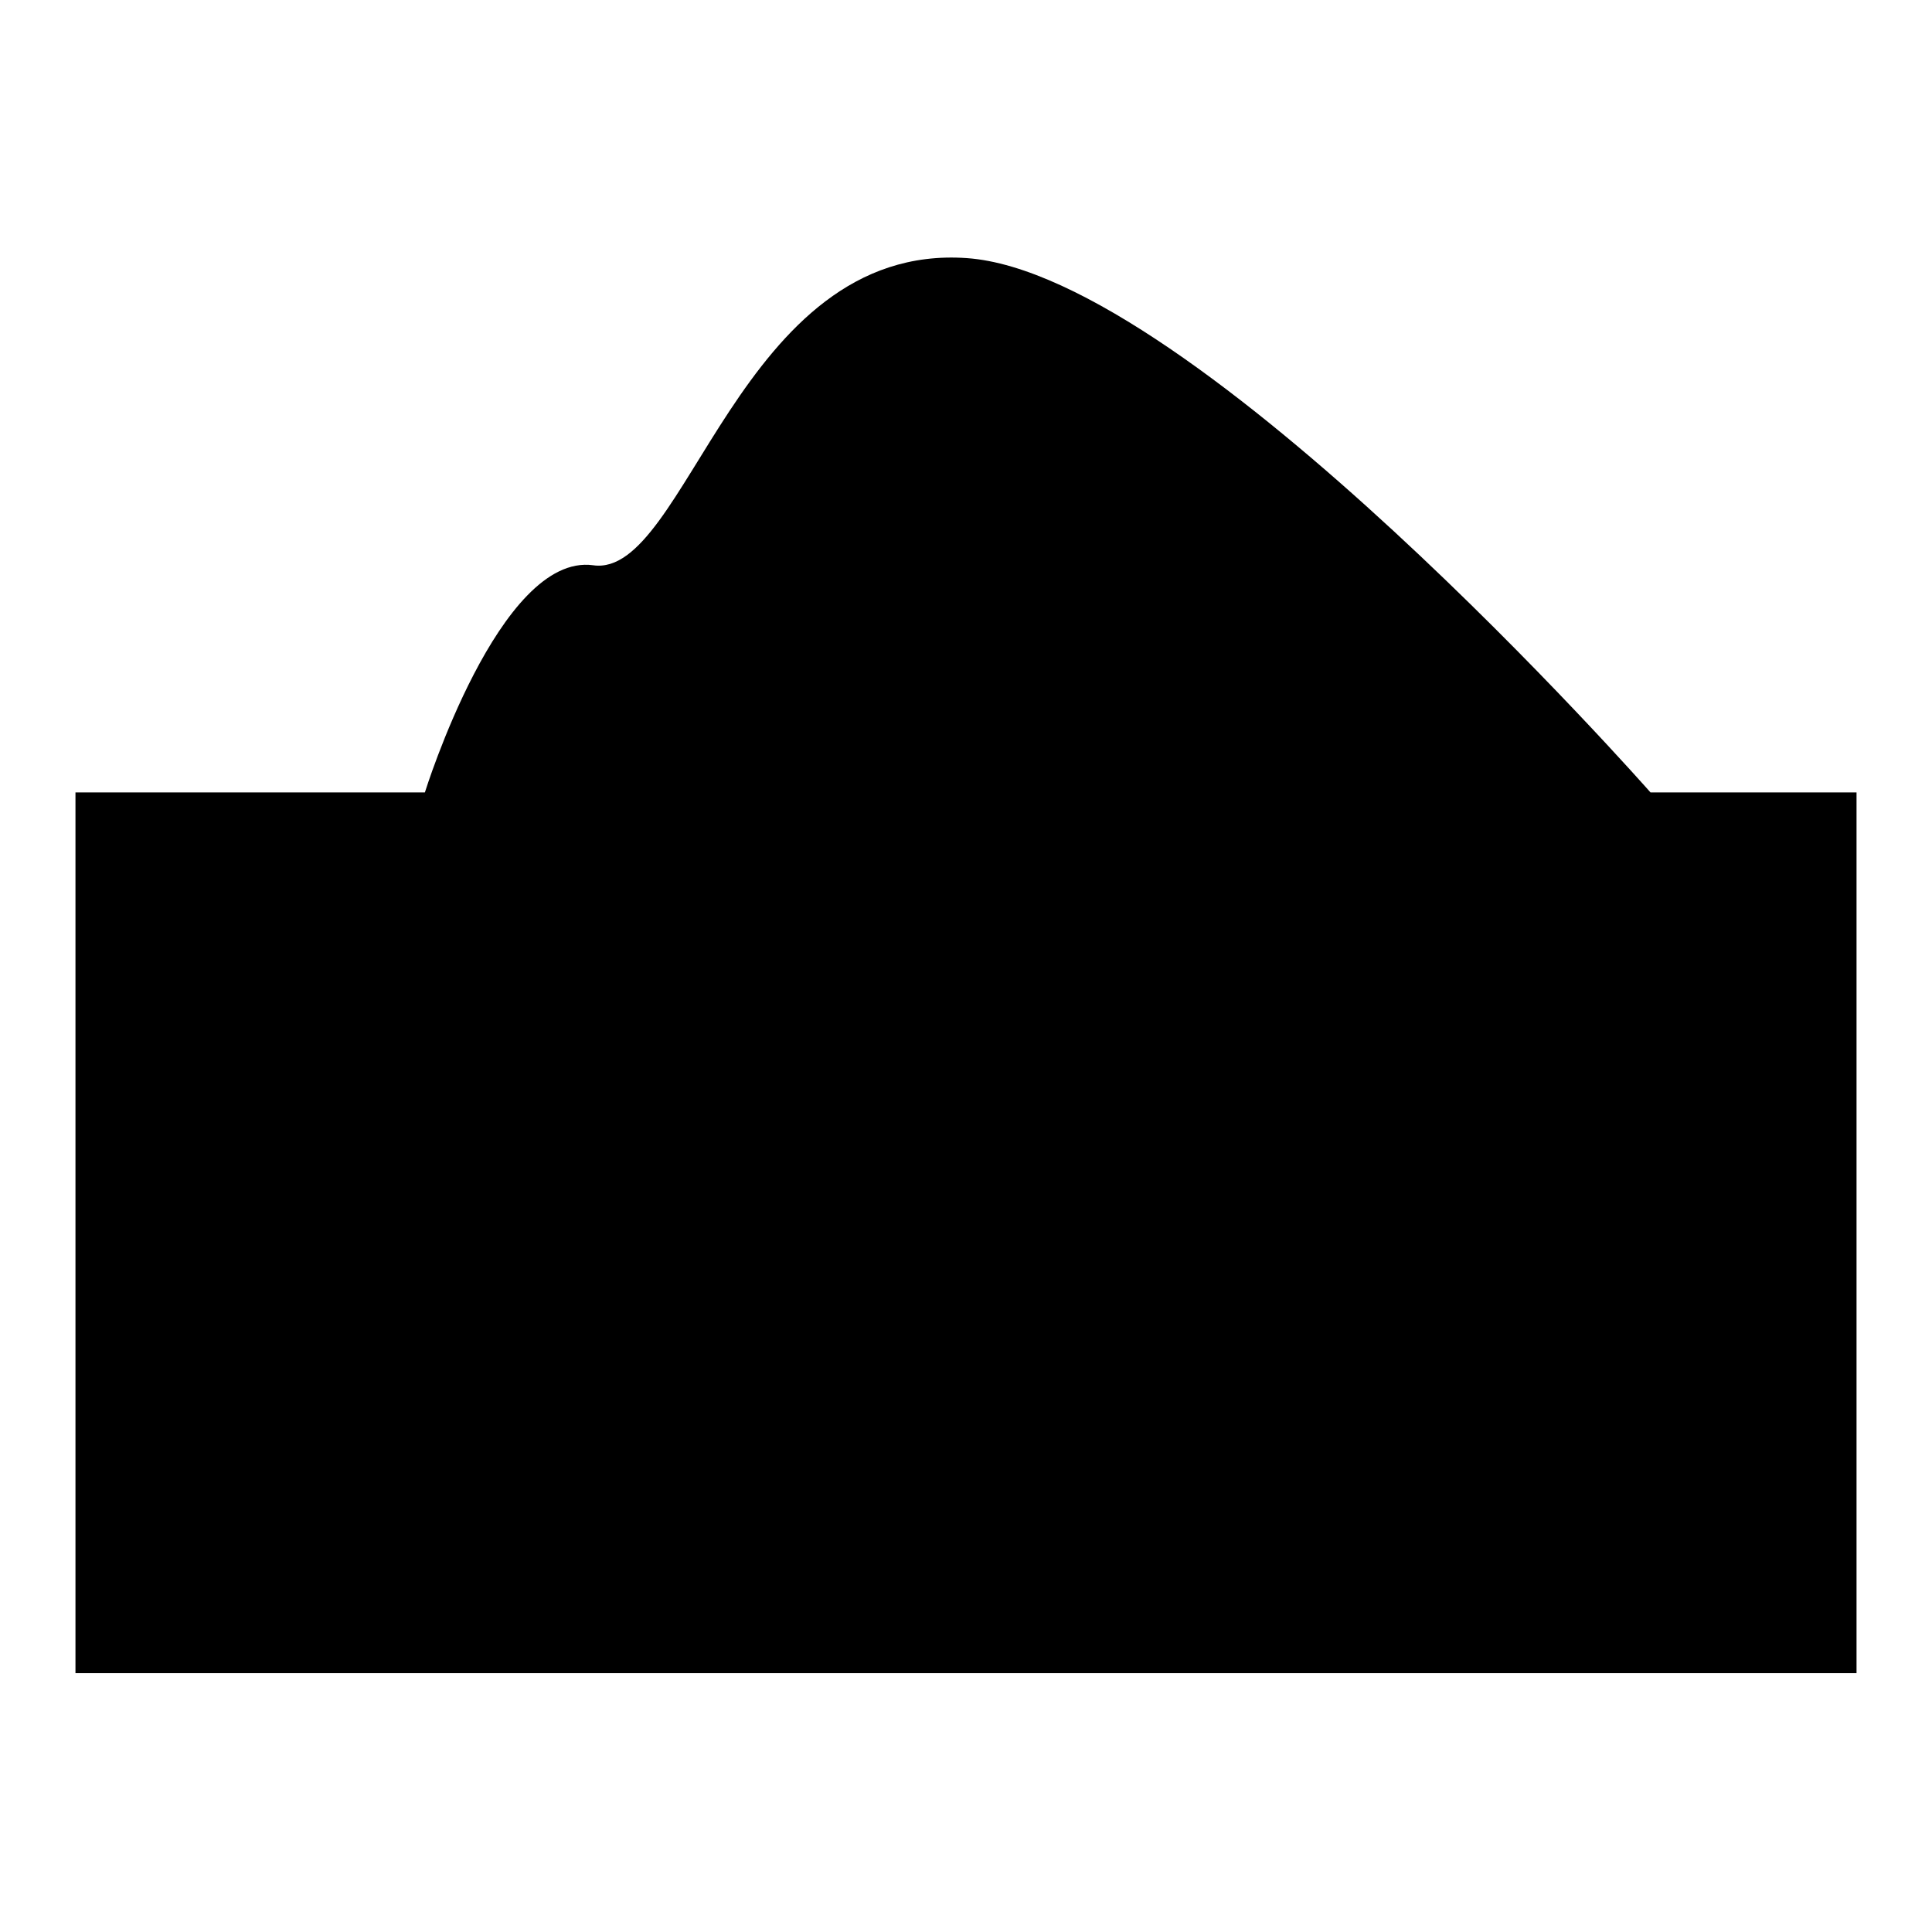
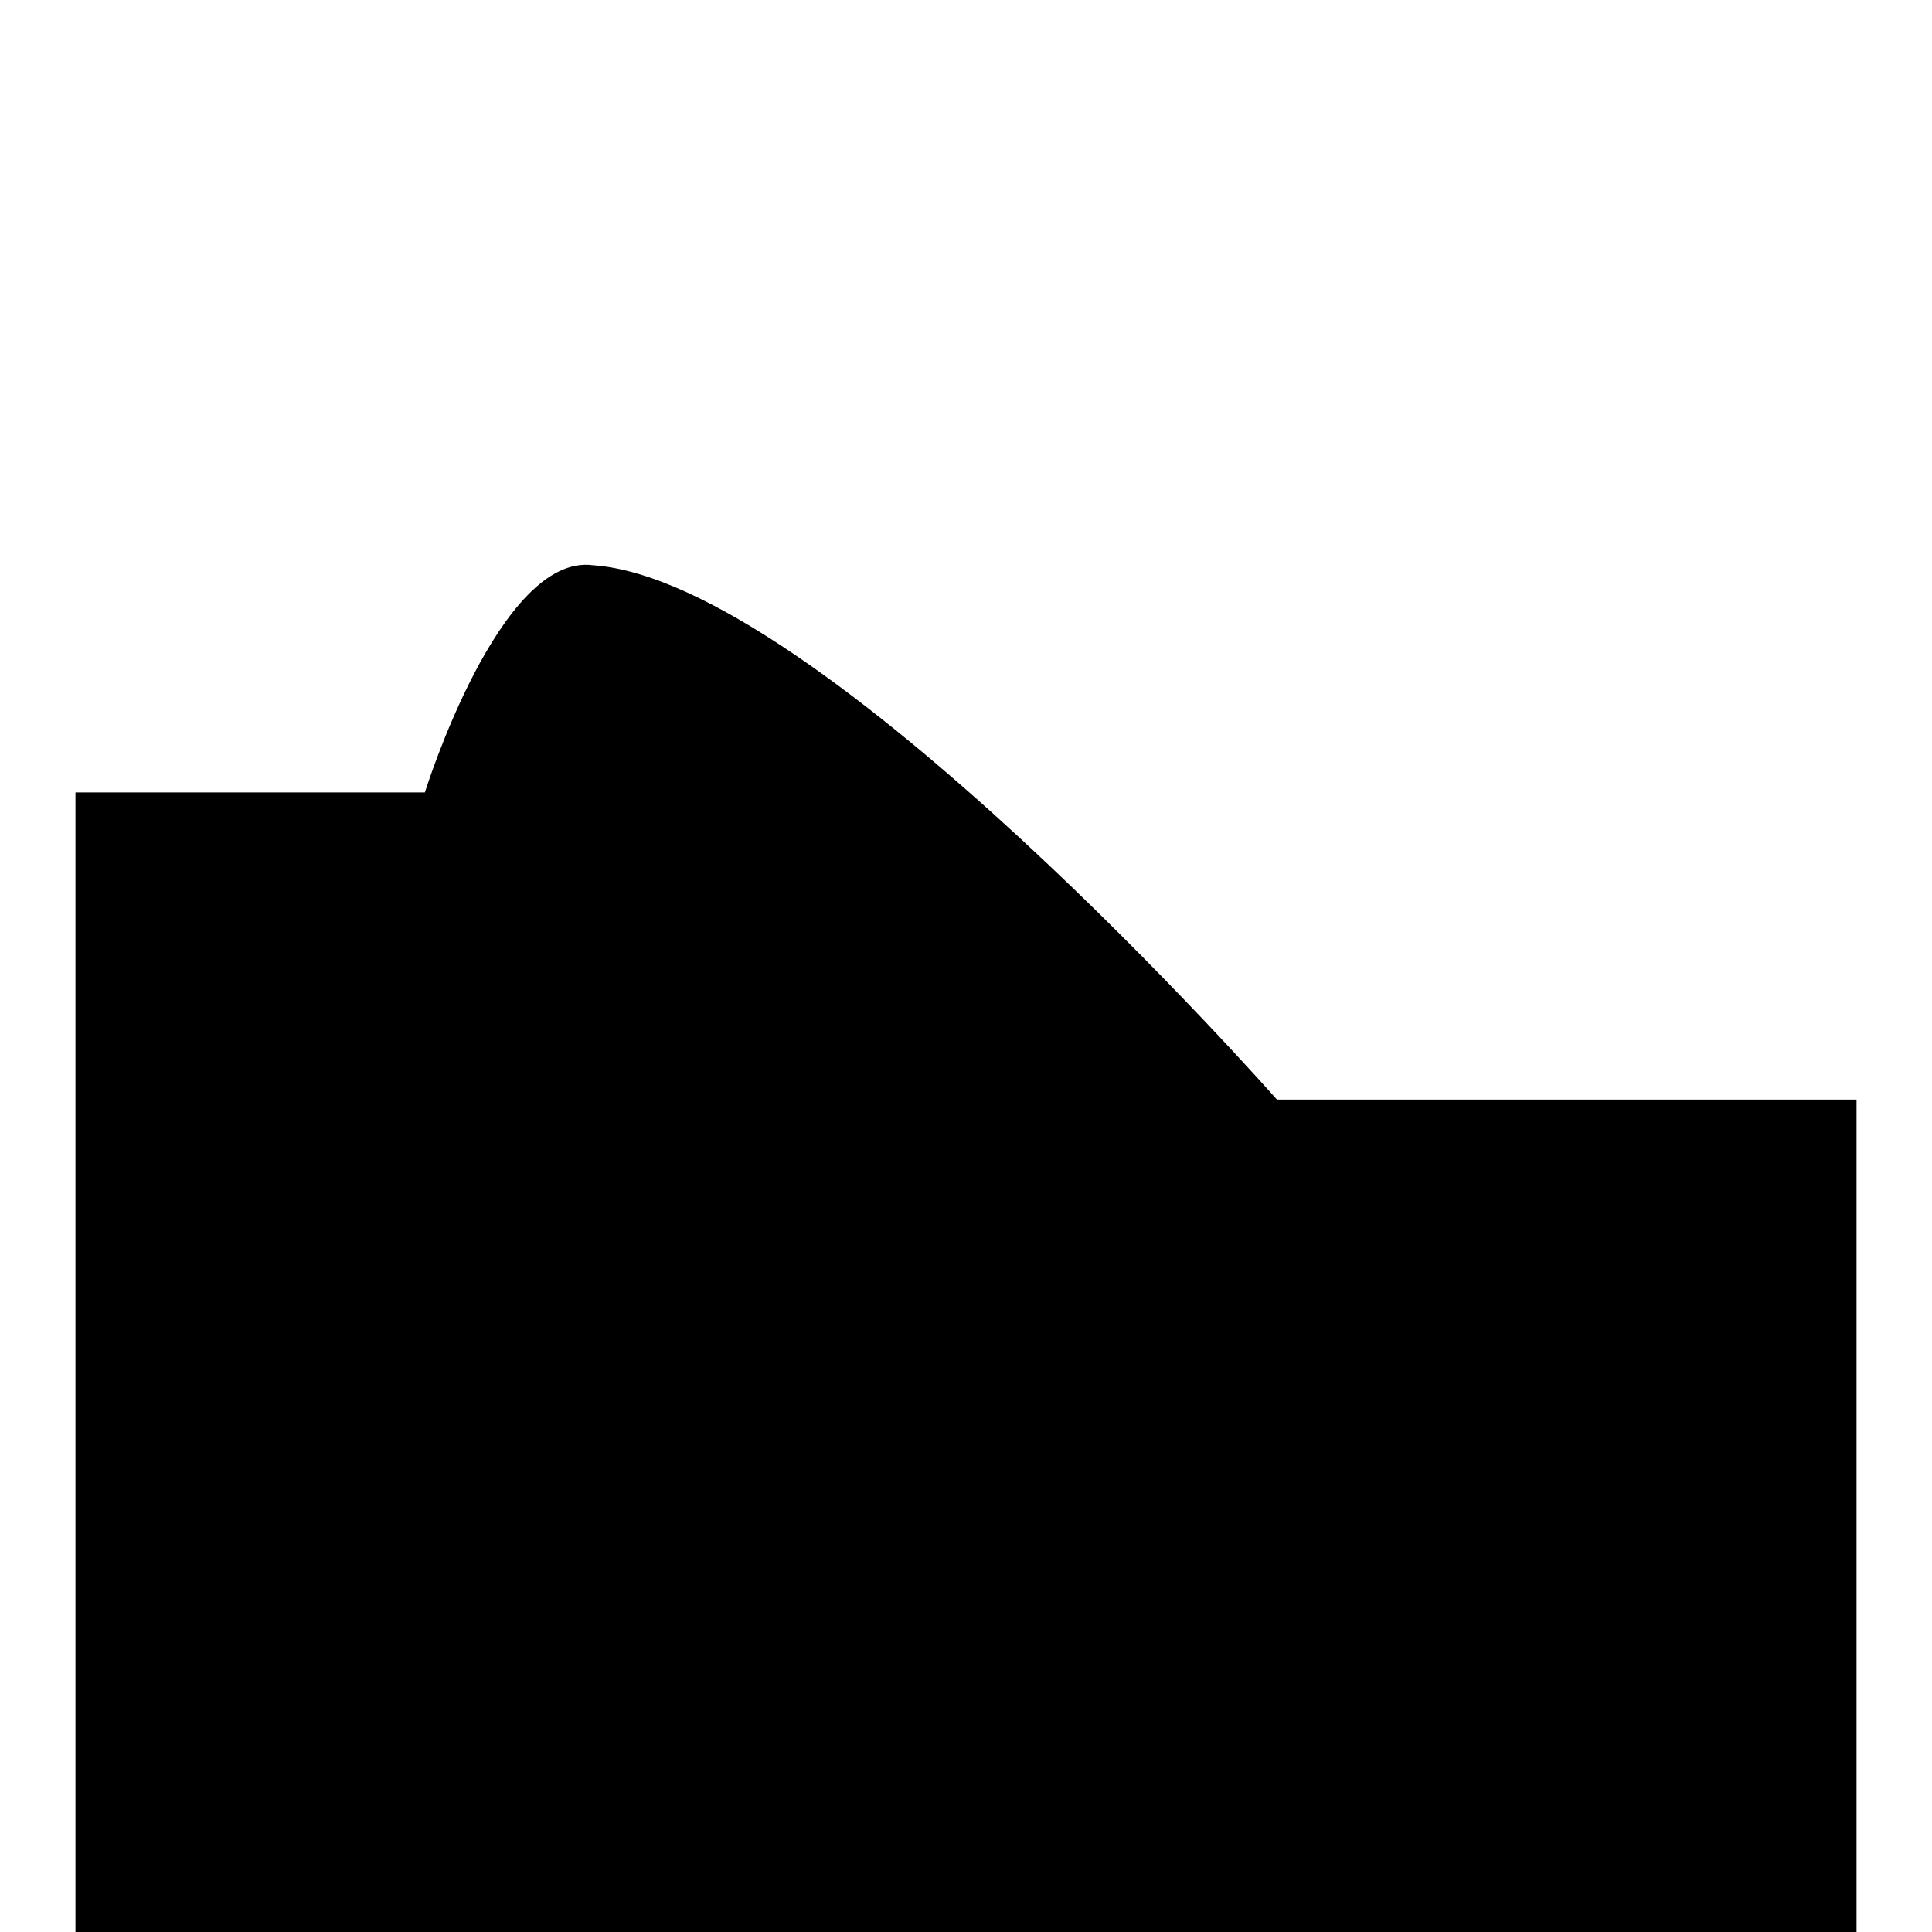
<svg xmlns="http://www.w3.org/2000/svg" version="1.1" x="0px" y="0px" viewBox="0 0 256 256" enable-background="new 0 0 256 256" xml:space="preserve">
  <g>
    <g>
-       <path fill="#000000" d="M10,105h46.3c0,0,9.9-31.8,22.3-30.1c12.4,1.8,19.3-42.8,49.5-40.7c30.1,2.1,90.6,70.8,90.6,70.8H246v116.7H10V105z" />
+       <path fill="#000000" d="M10,105h46.3c0,0,9.9-31.8,22.3-30.1c30.1,2.1,90.6,70.8,90.6,70.8H246v116.7H10V105z" />
    </g>
  </g>
</svg>